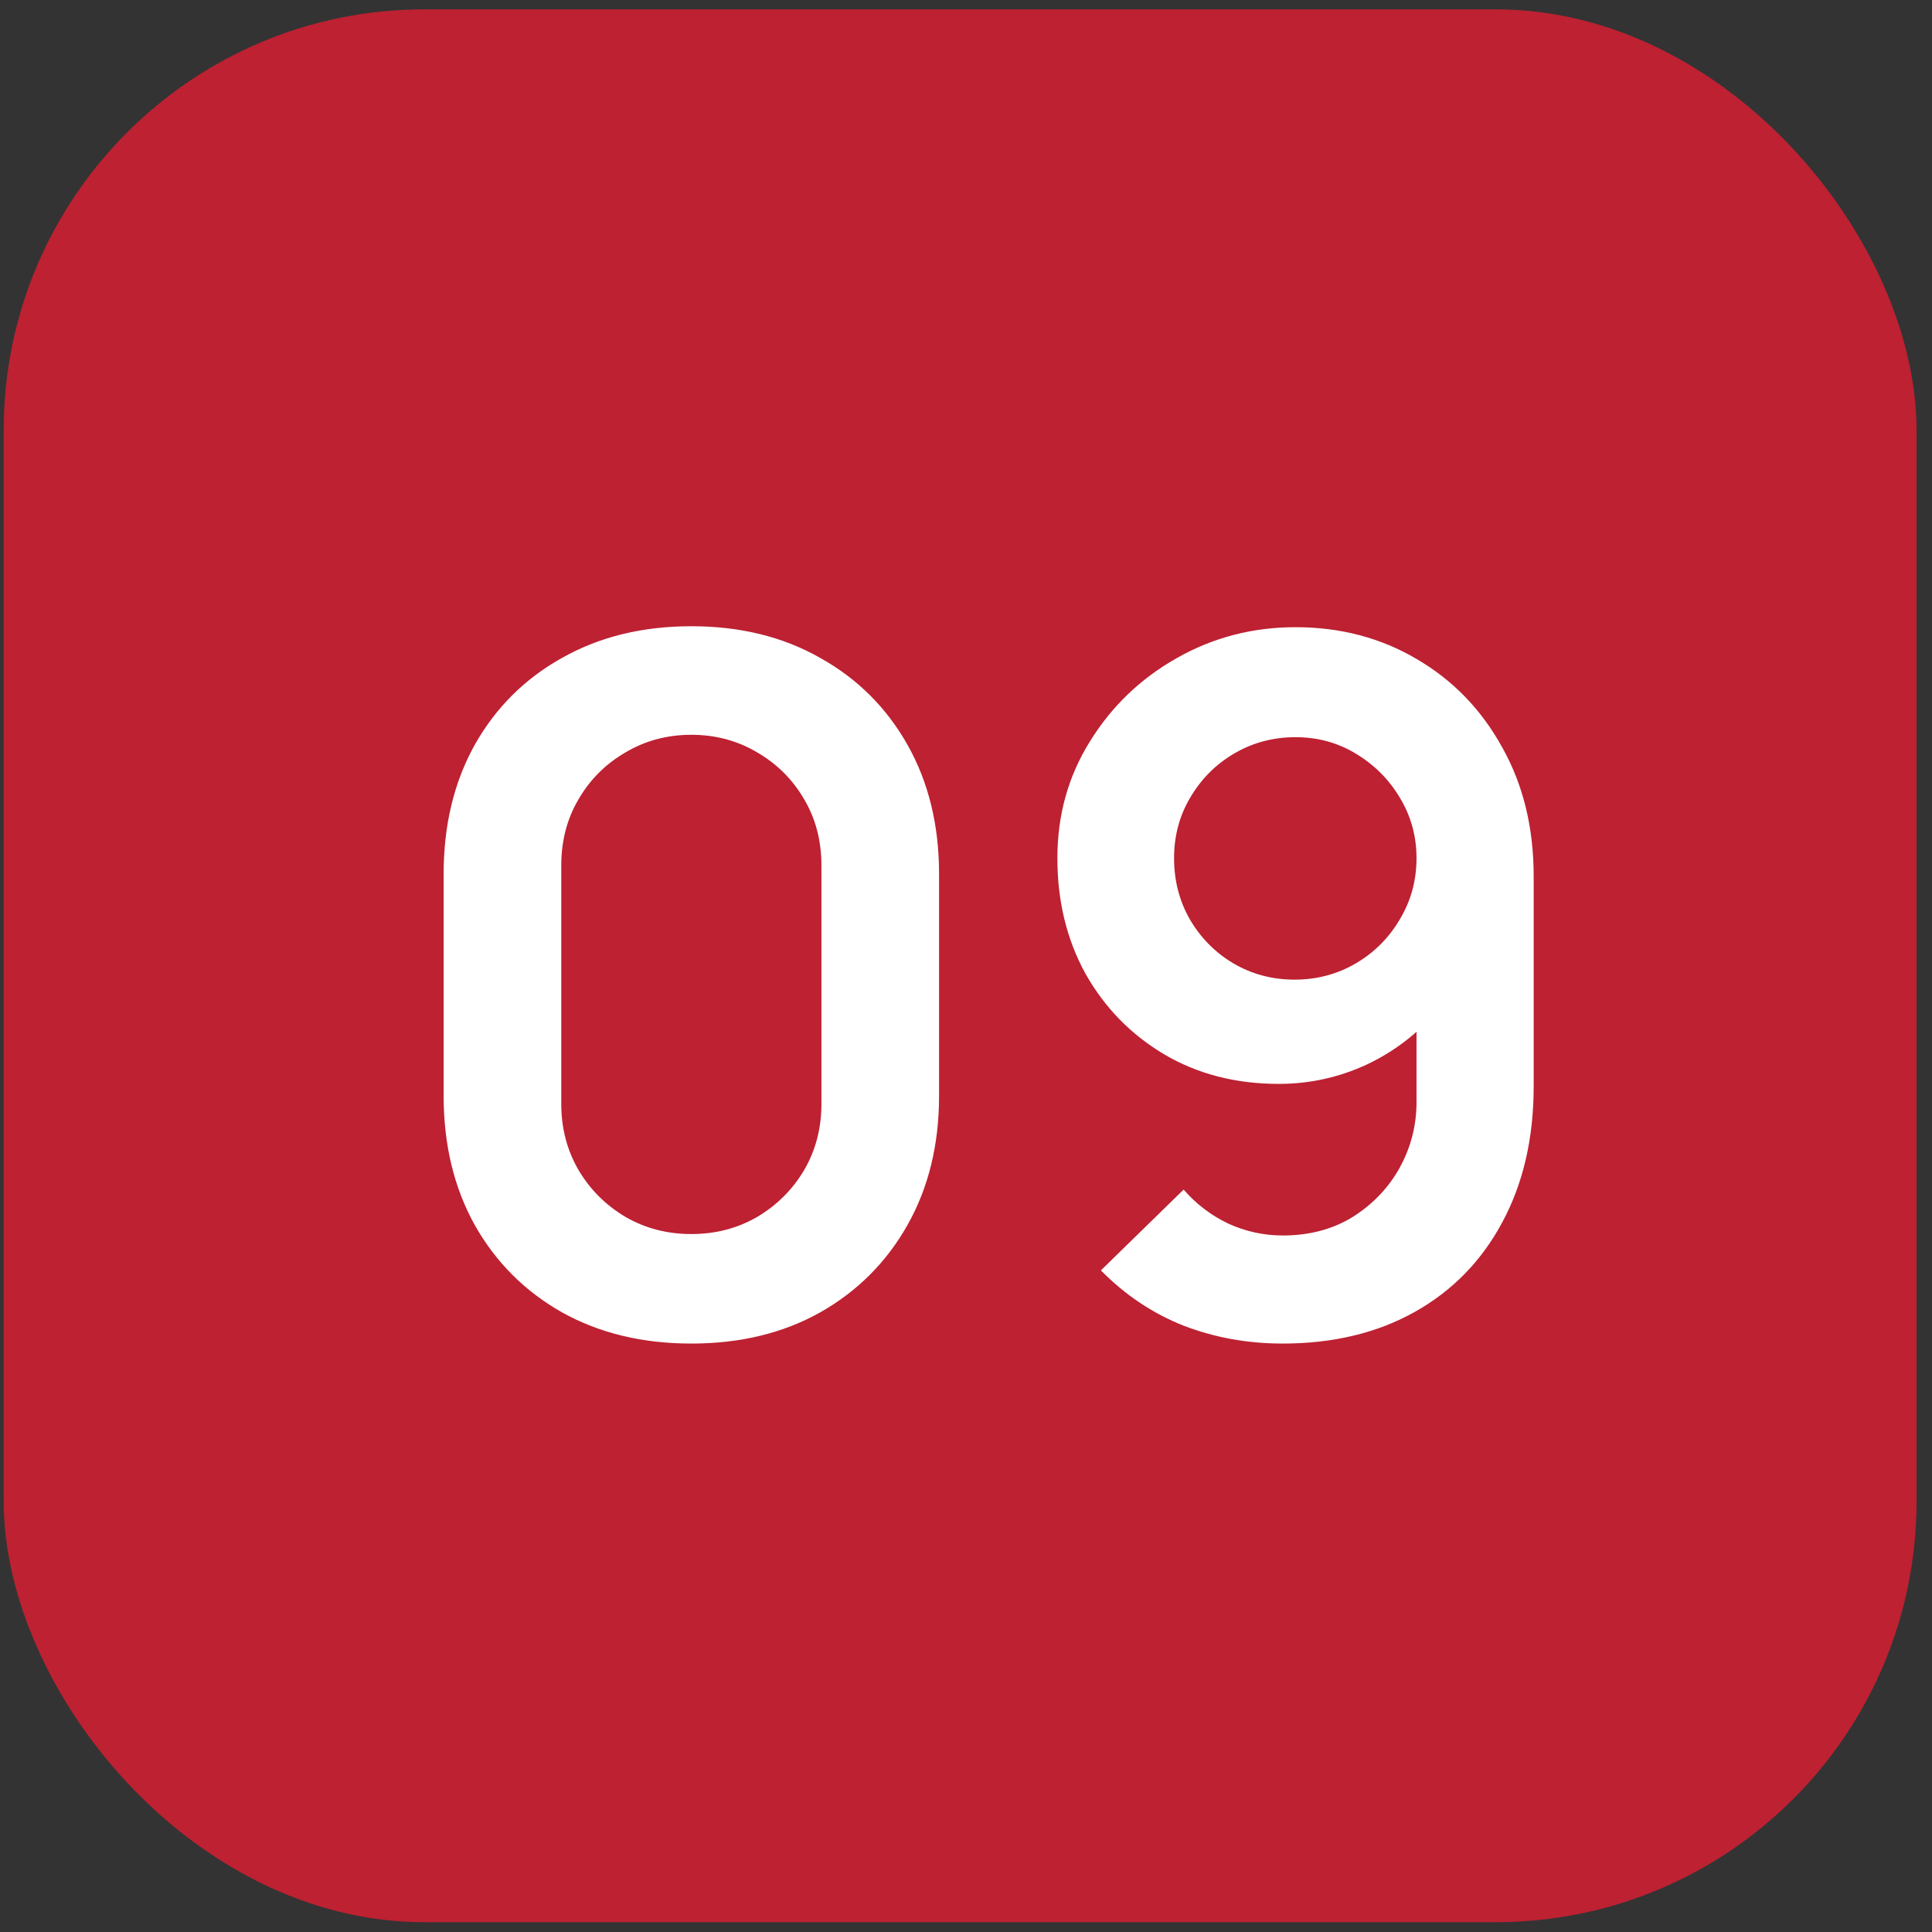
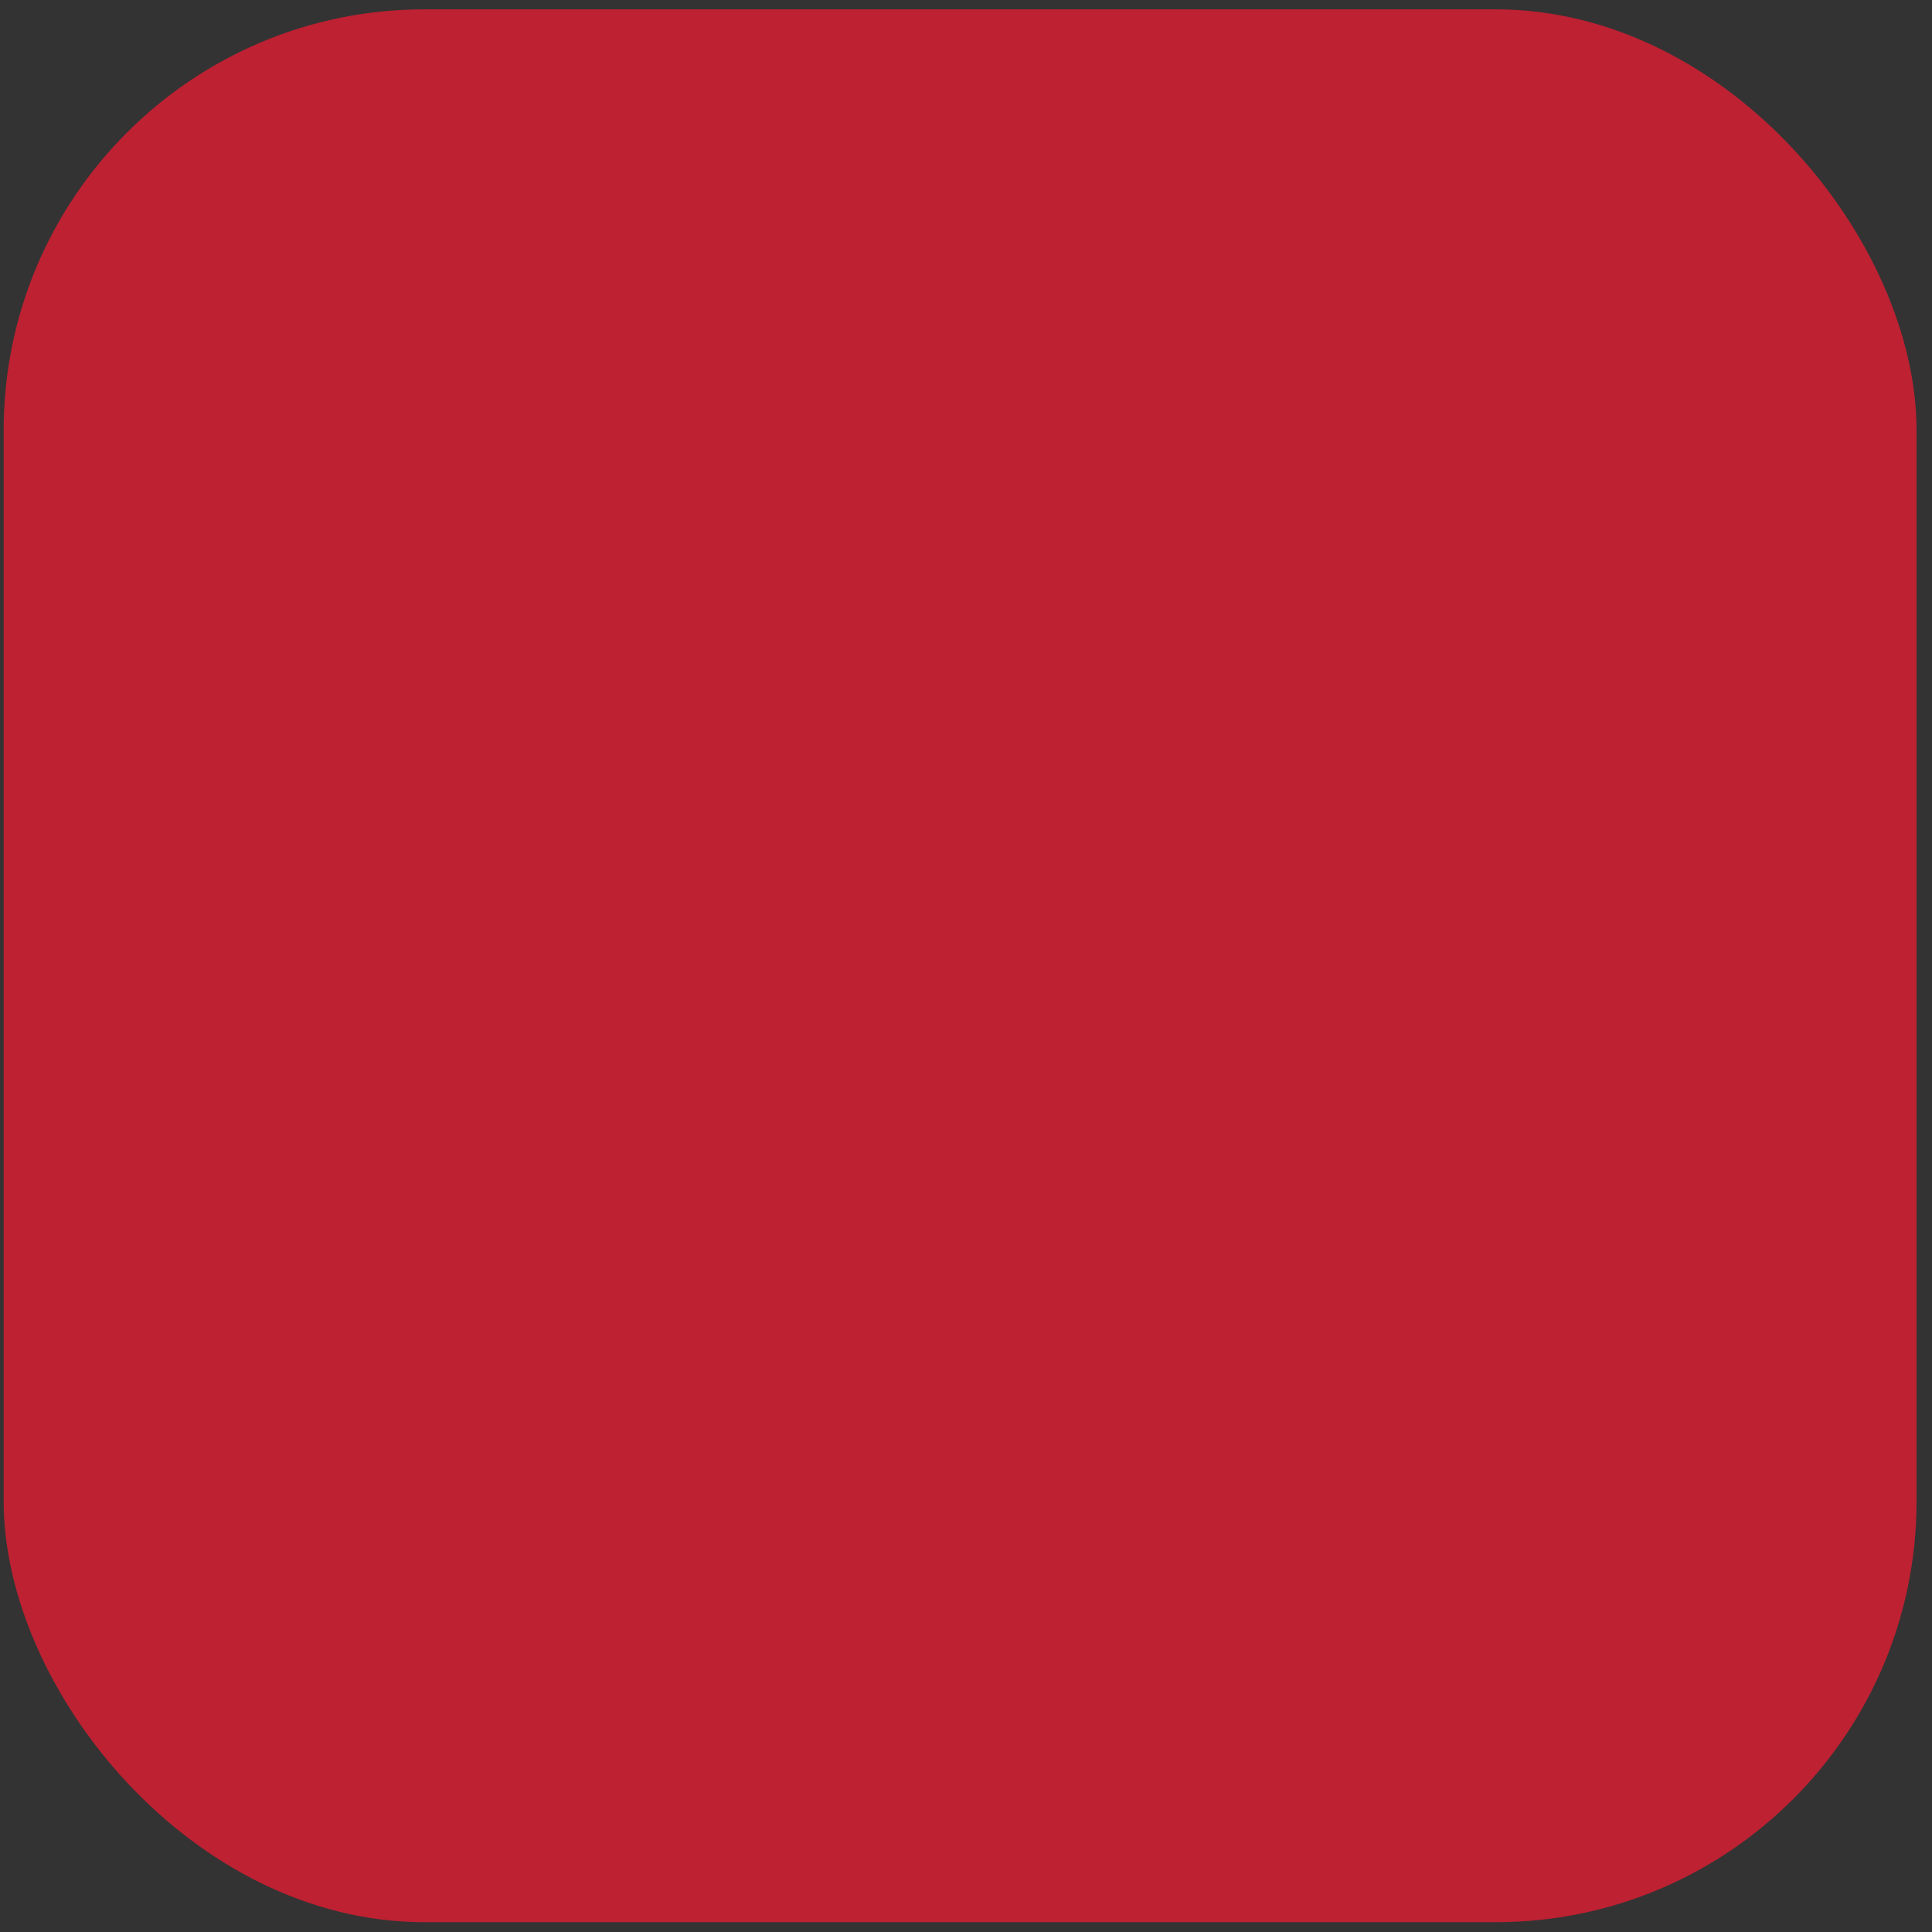
<svg xmlns="http://www.w3.org/2000/svg" width="101" height="101" viewBox="0 0 101 101" fill="none">
  <rect x="0" y="0" width="101" height="101" fill="#333333" stroke="none" />
  <rect x="0.192" y="0.488" width="100" height="100" rx="22" fill="#BD2132" />
-   <path d="M36.142 70.238C33.592 70.238 31.342 69.697 29.392 68.613C27.442 67.513 25.917 65.988 24.817 64.038C23.733 62.088 23.192 59.838 23.192 57.288V45.688C23.192 43.138 23.733 40.888 24.817 38.938C25.917 36.988 27.442 35.472 29.392 34.388C31.342 33.288 33.592 32.738 36.142 32.738C38.692 32.738 40.933 33.288 42.867 34.388C44.817 35.472 46.342 36.988 47.442 38.938C48.542 40.888 49.092 43.138 49.092 45.688V57.288C49.092 59.838 48.542 62.088 47.442 64.038C46.342 65.988 44.817 67.513 42.867 68.613C40.933 69.697 38.692 70.238 36.142 70.238ZM36.142 64.513C37.408 64.513 38.558 64.213 39.592 63.613C40.625 62.997 41.442 62.18 42.042 61.163C42.642 60.13 42.942 58.98 42.942 57.713V45.238C42.942 43.955 42.642 42.805 42.042 41.788C41.442 40.755 40.625 39.938 39.592 39.338C38.558 38.722 37.408 38.413 36.142 38.413C34.875 38.413 33.725 38.722 32.692 39.338C31.658 39.938 30.842 40.755 30.242 41.788C29.642 42.805 29.342 43.955 29.342 45.238V57.713C29.342 58.98 29.642 60.13 30.242 61.163C30.842 62.18 31.658 62.997 32.692 63.613C33.725 64.213 34.875 64.513 36.142 64.513ZM67.727 32.788C70.077 32.788 72.194 33.347 74.077 34.463C75.96 35.563 77.444 37.097 78.527 39.063C79.627 41.013 80.177 43.263 80.177 45.813V56.788C80.177 59.505 79.627 61.88 78.527 63.913C77.444 65.93 75.918 67.488 73.952 68.588C71.985 69.688 69.685 70.238 67.052 70.238C65.235 70.238 63.519 69.93 61.902 69.313C60.285 68.68 58.835 67.713 57.552 66.413L61.877 62.188C62.527 62.938 63.302 63.53 64.202 63.963C65.118 64.38 66.069 64.588 67.052 64.588C68.452 64.588 69.677 64.263 70.727 63.613C71.777 62.947 72.594 62.088 73.177 61.038C73.76 59.972 74.052 58.83 74.052 57.613V51.638L75.127 52.838C74.11 54.038 72.877 54.98 71.427 55.663C69.977 56.33 68.452 56.663 66.852 56.663C64.602 56.663 62.602 56.147 60.852 55.113C59.118 54.08 57.752 52.68 56.752 50.913C55.769 49.13 55.277 47.113 55.277 44.863C55.277 42.613 55.843 40.58 56.977 38.763C58.11 36.93 59.618 35.48 61.502 34.413C63.402 33.33 65.477 32.788 67.727 32.788ZM67.727 38.538C66.56 38.538 65.493 38.822 64.527 39.388C63.56 39.955 62.794 40.722 62.227 41.688C61.66 42.638 61.377 43.697 61.377 44.863C61.377 46.03 61.652 47.097 62.202 48.063C62.769 49.03 63.527 49.797 64.477 50.363C65.444 50.93 66.51 51.213 67.677 51.213C68.844 51.213 69.91 50.93 70.877 50.363C71.844 49.797 72.61 49.03 73.177 48.063C73.76 47.097 74.052 46.03 74.052 44.863C74.052 43.73 73.769 42.688 73.202 41.738C72.635 40.772 71.868 39.997 70.902 39.413C69.952 38.83 68.894 38.538 67.727 38.538Z" fill="white" />
</svg>